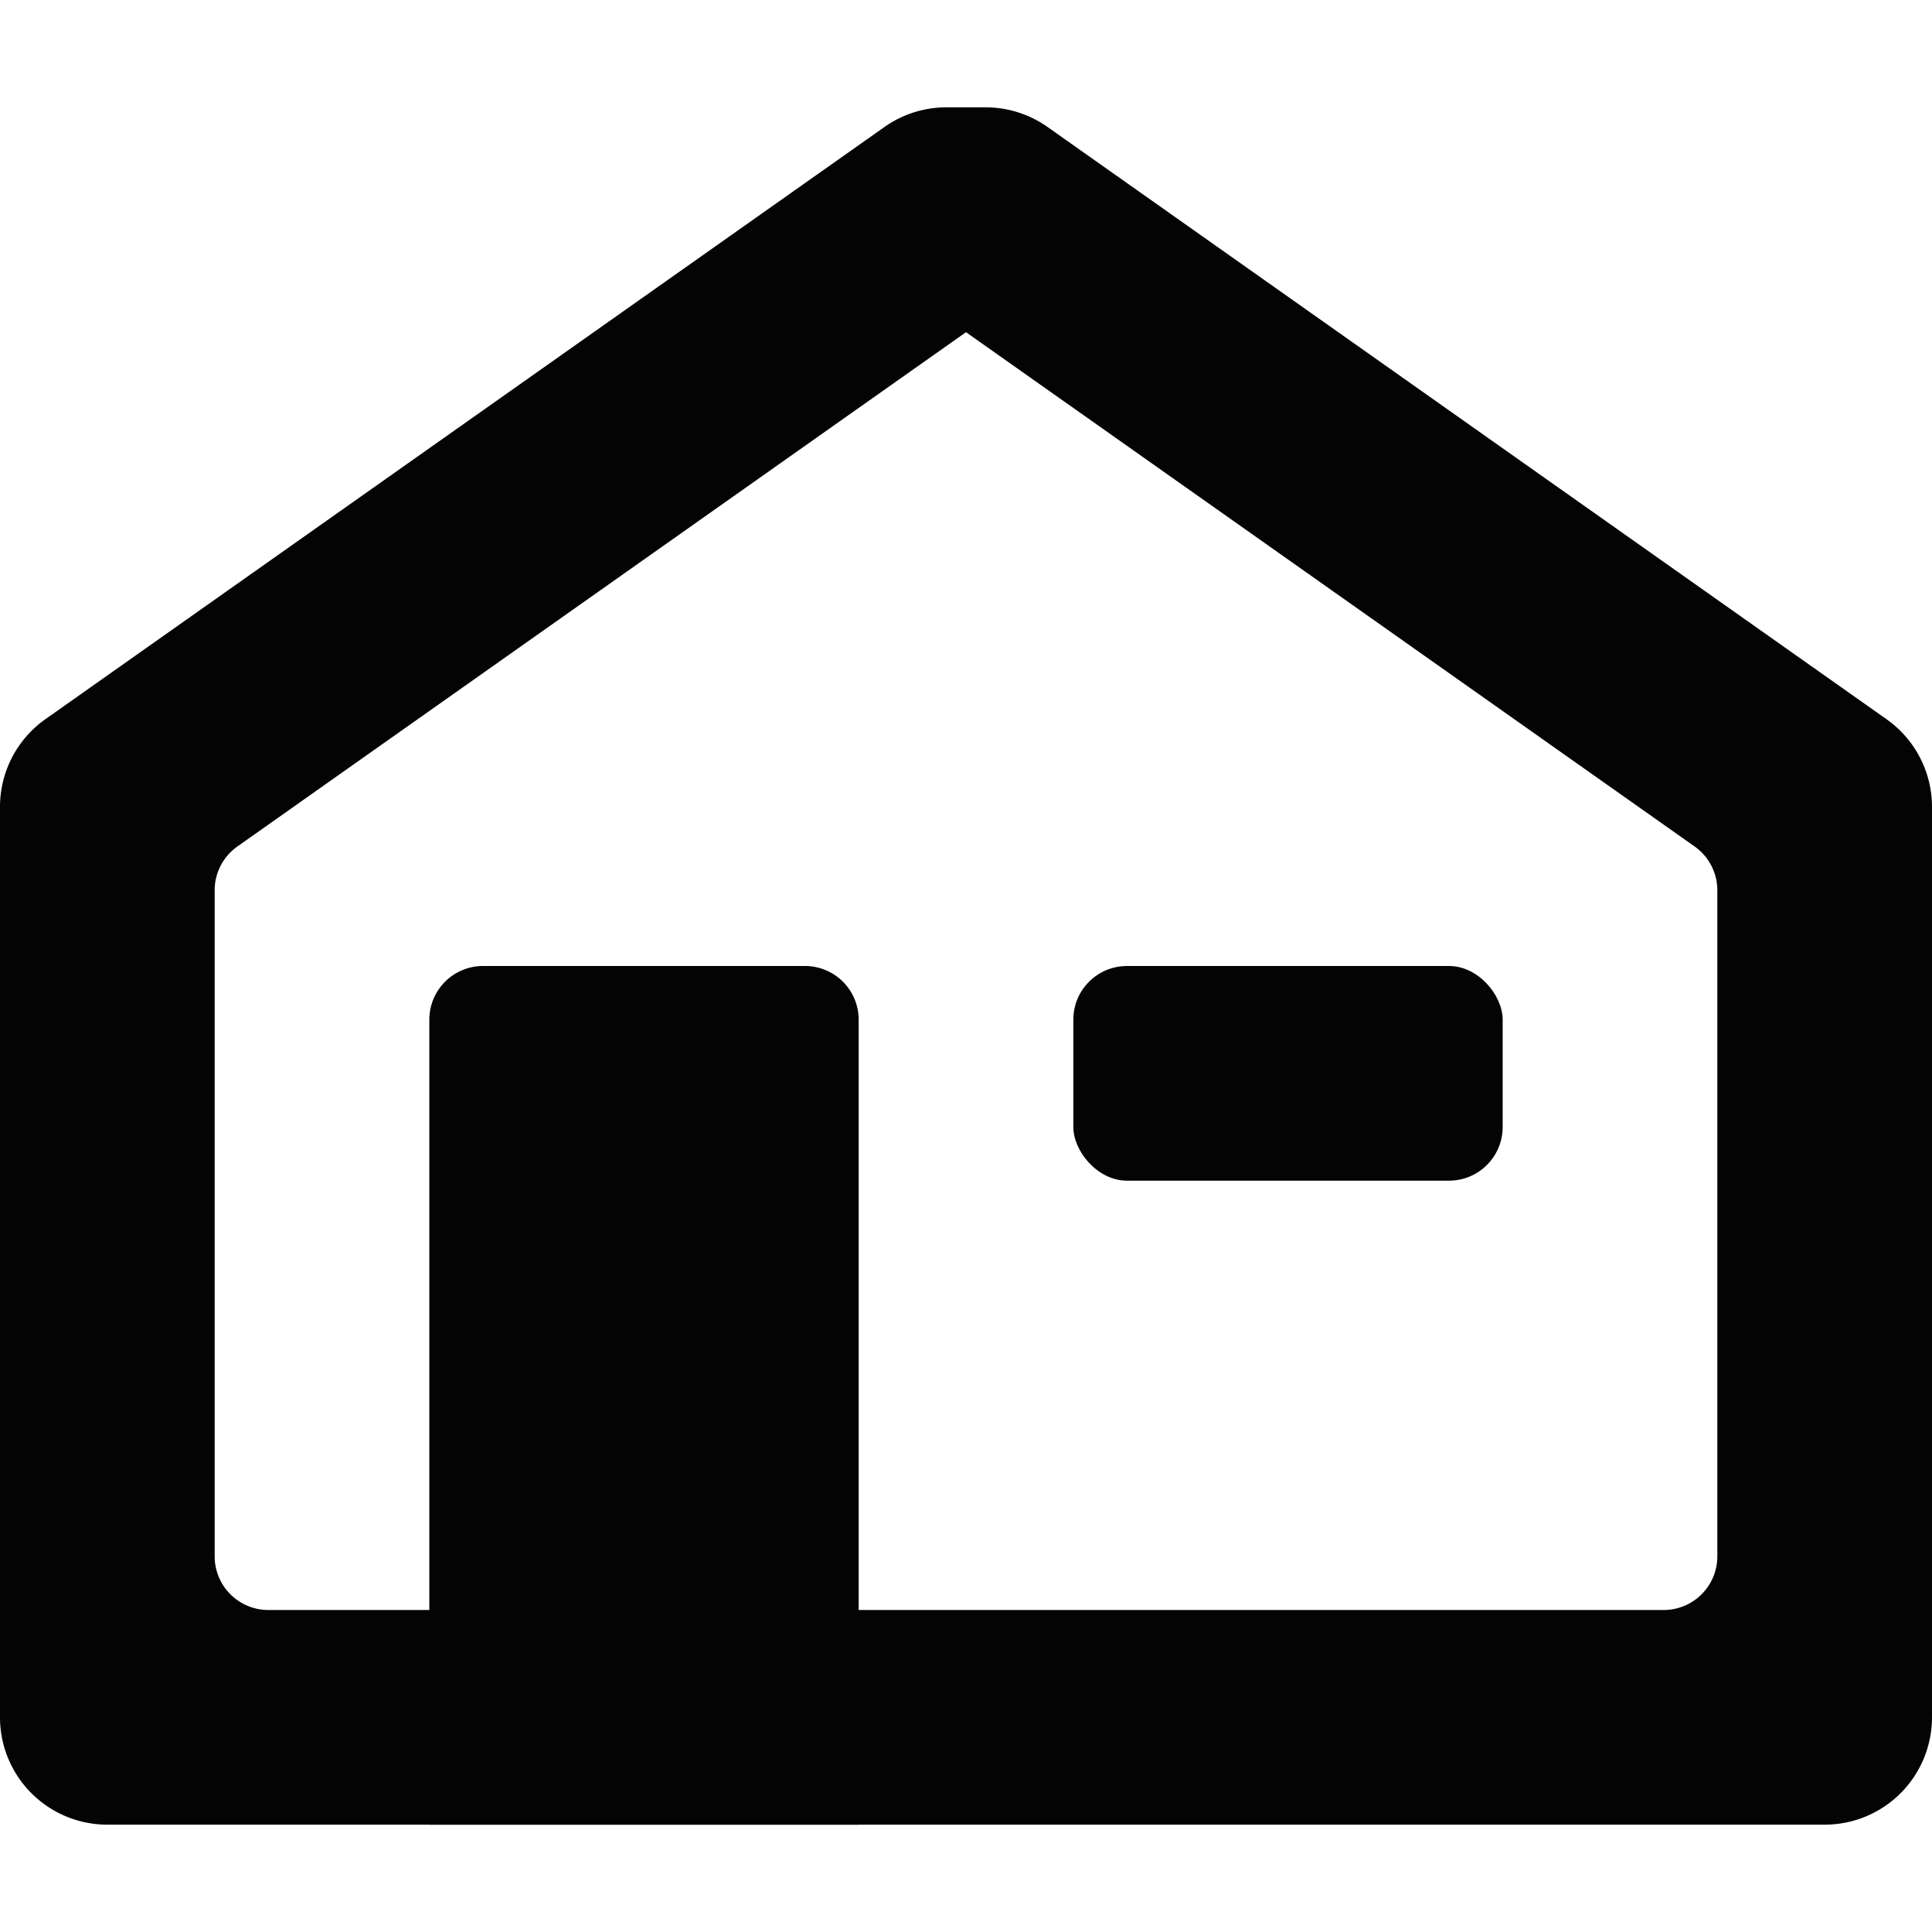
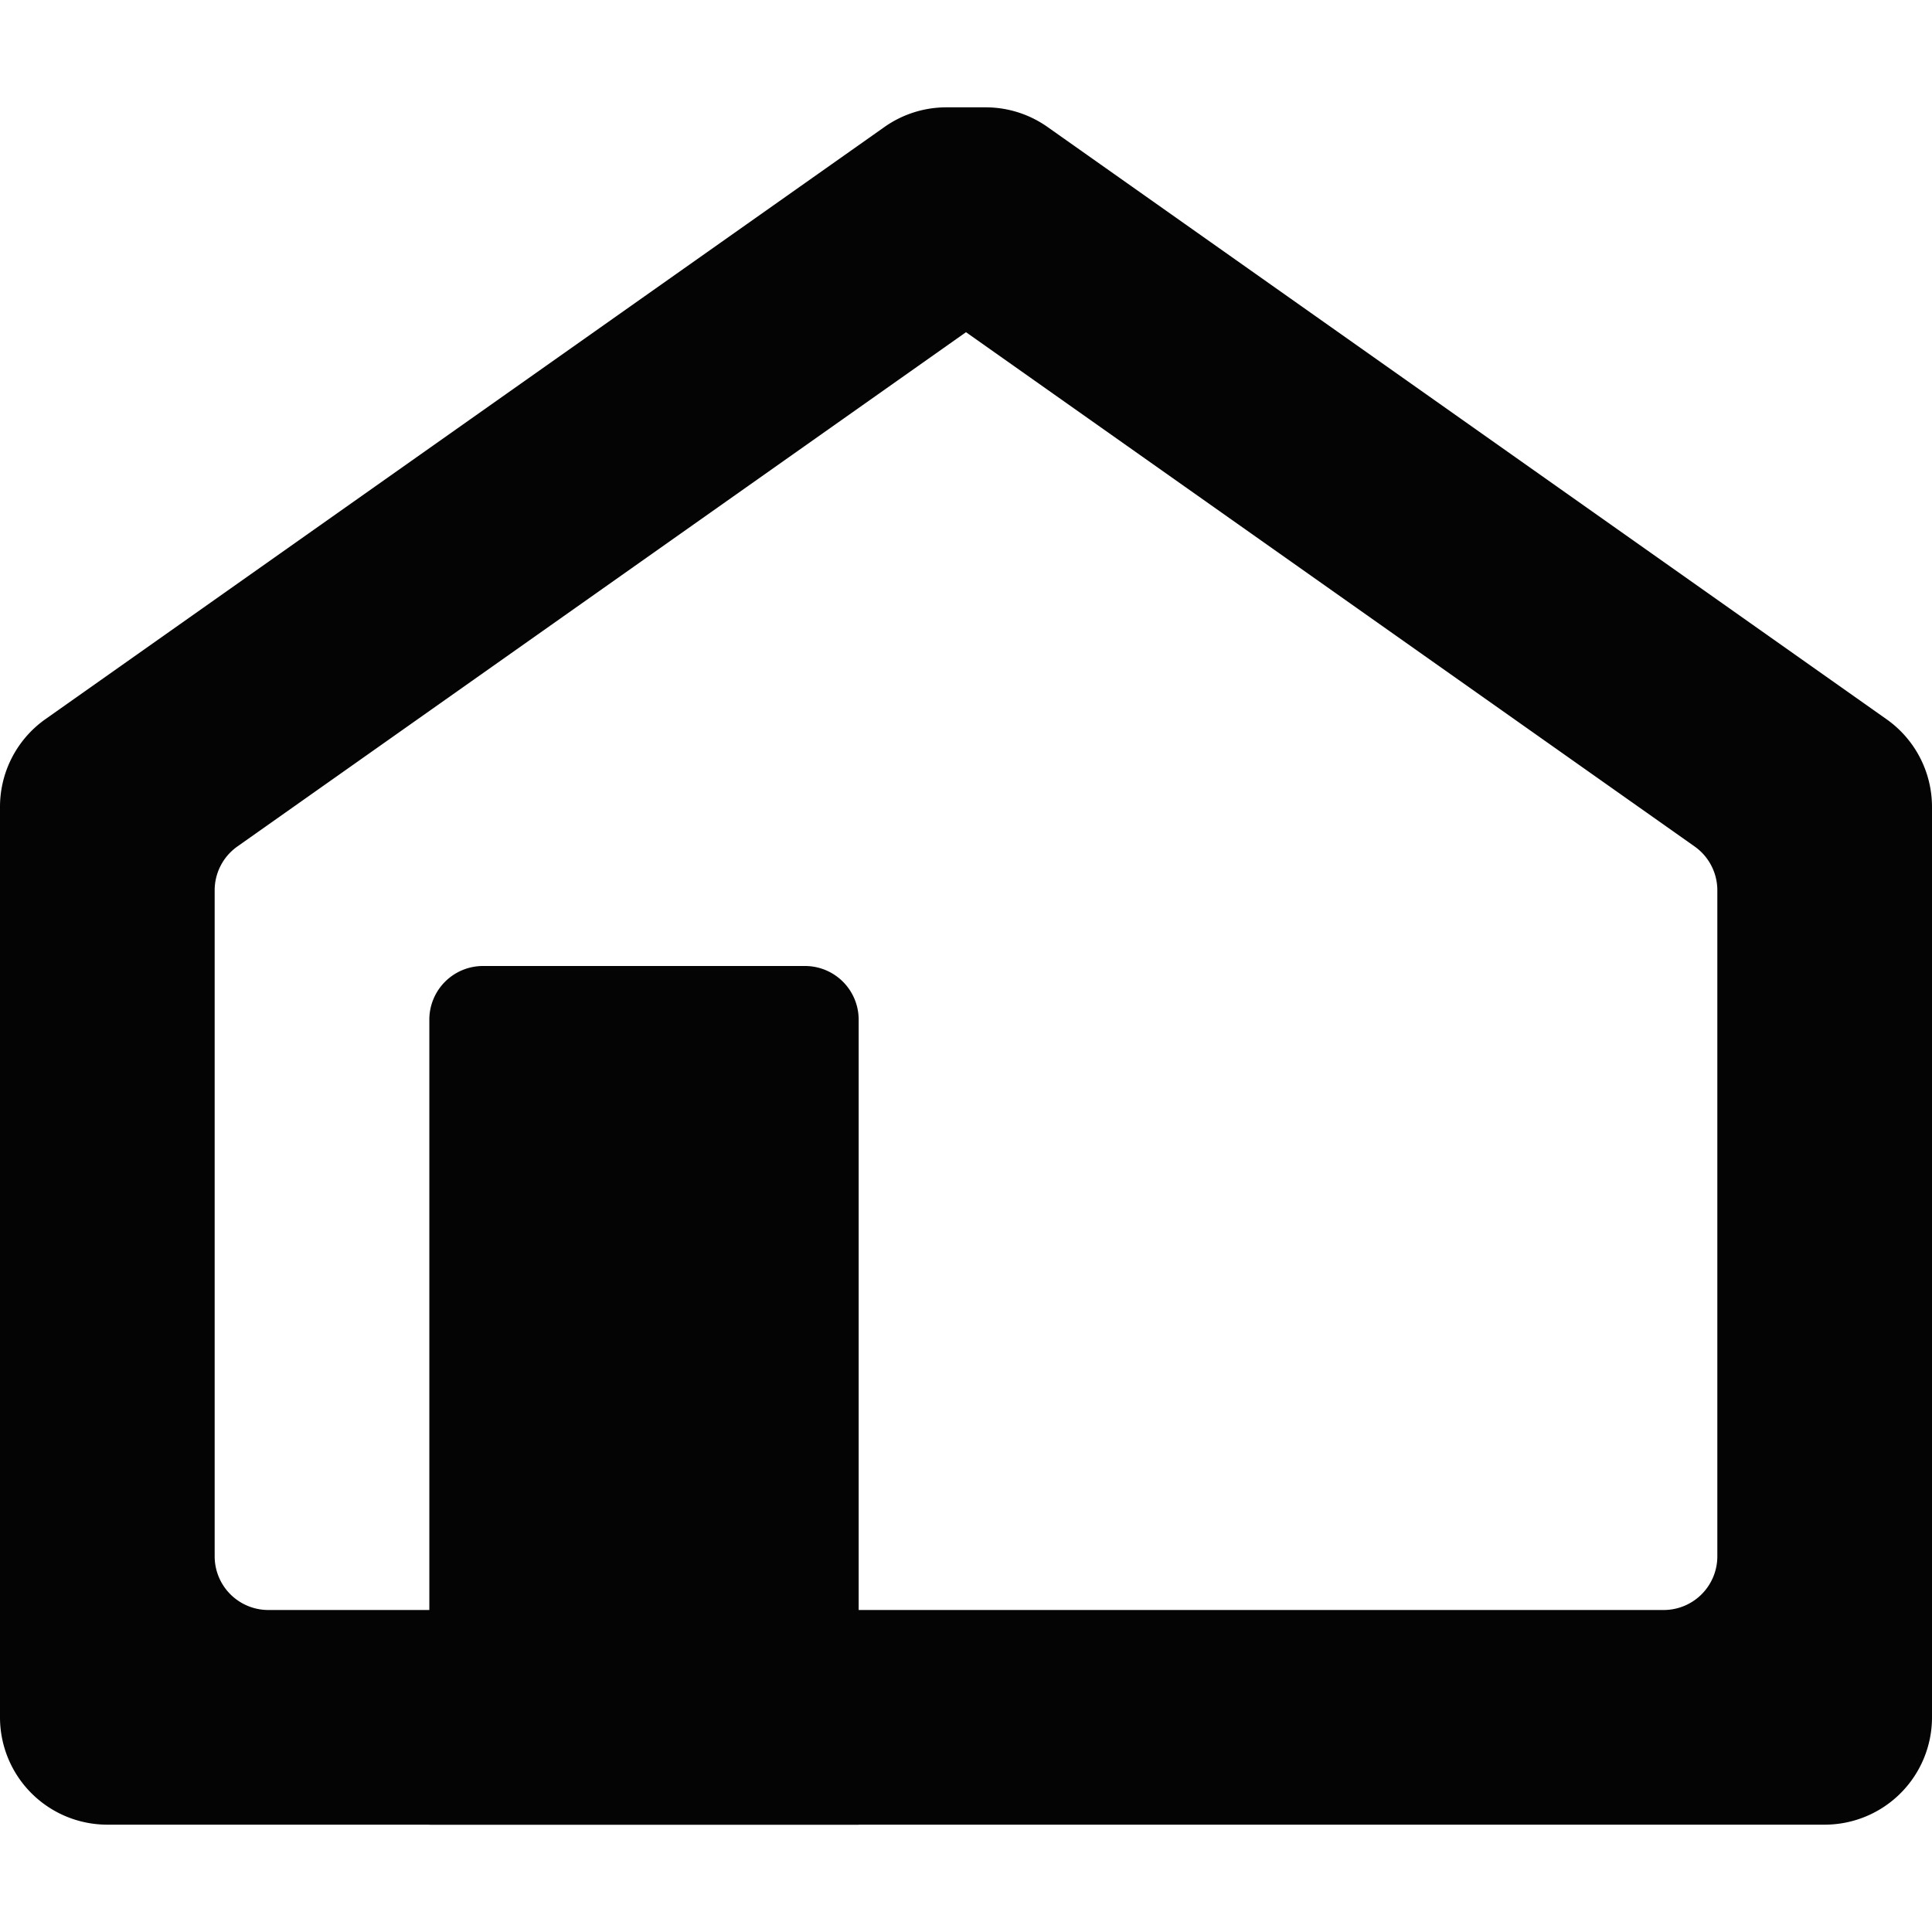
<svg xmlns="http://www.w3.org/2000/svg" width="800px" height="800px" viewBox="0 -2 36 36">
  <g id="Lager_98" data-name="Lager 98" transform="translate(2)">
    <path id="Path_117" data-name="Path 117" d="M16,4.19l13.577,9.583A1,1,0,0,1,30,14.59V27a1,1,0,0,1-1,1H3a1,1,0,0,1-1-1V14.59a1,1,0,0,1,.423-.817L16,4.19M16.365,0h-.73a2,2,0,0,0-1.154.366L-1.153,11.4A2,2,0,0,0-2,13.036V30a2,2,0,0,0,2,2H32a2,2,0,0,0,2-2V13.036a2,2,0,0,0-.847-1.634L17.519.366A2,2,0,0,0,16.365,0Z" fill="#040405" />
    <path id="Rectangle_68" data-name="Rectangle 68" d="M1,0H7A1,1,0,0,1,8,1V16a0,0,0,0,1,0,0H0a0,0,0,0,1,0,0V1A1,1,0,0,1,1,0Z" transform="translate(6 16)" fill="#040405" />
-     <rect id="Rectangle_69" data-name="Rectangle 69" width="8" height="4" rx="1" transform="translate(18 16)" fill="#040405" />
  </g>
</svg>